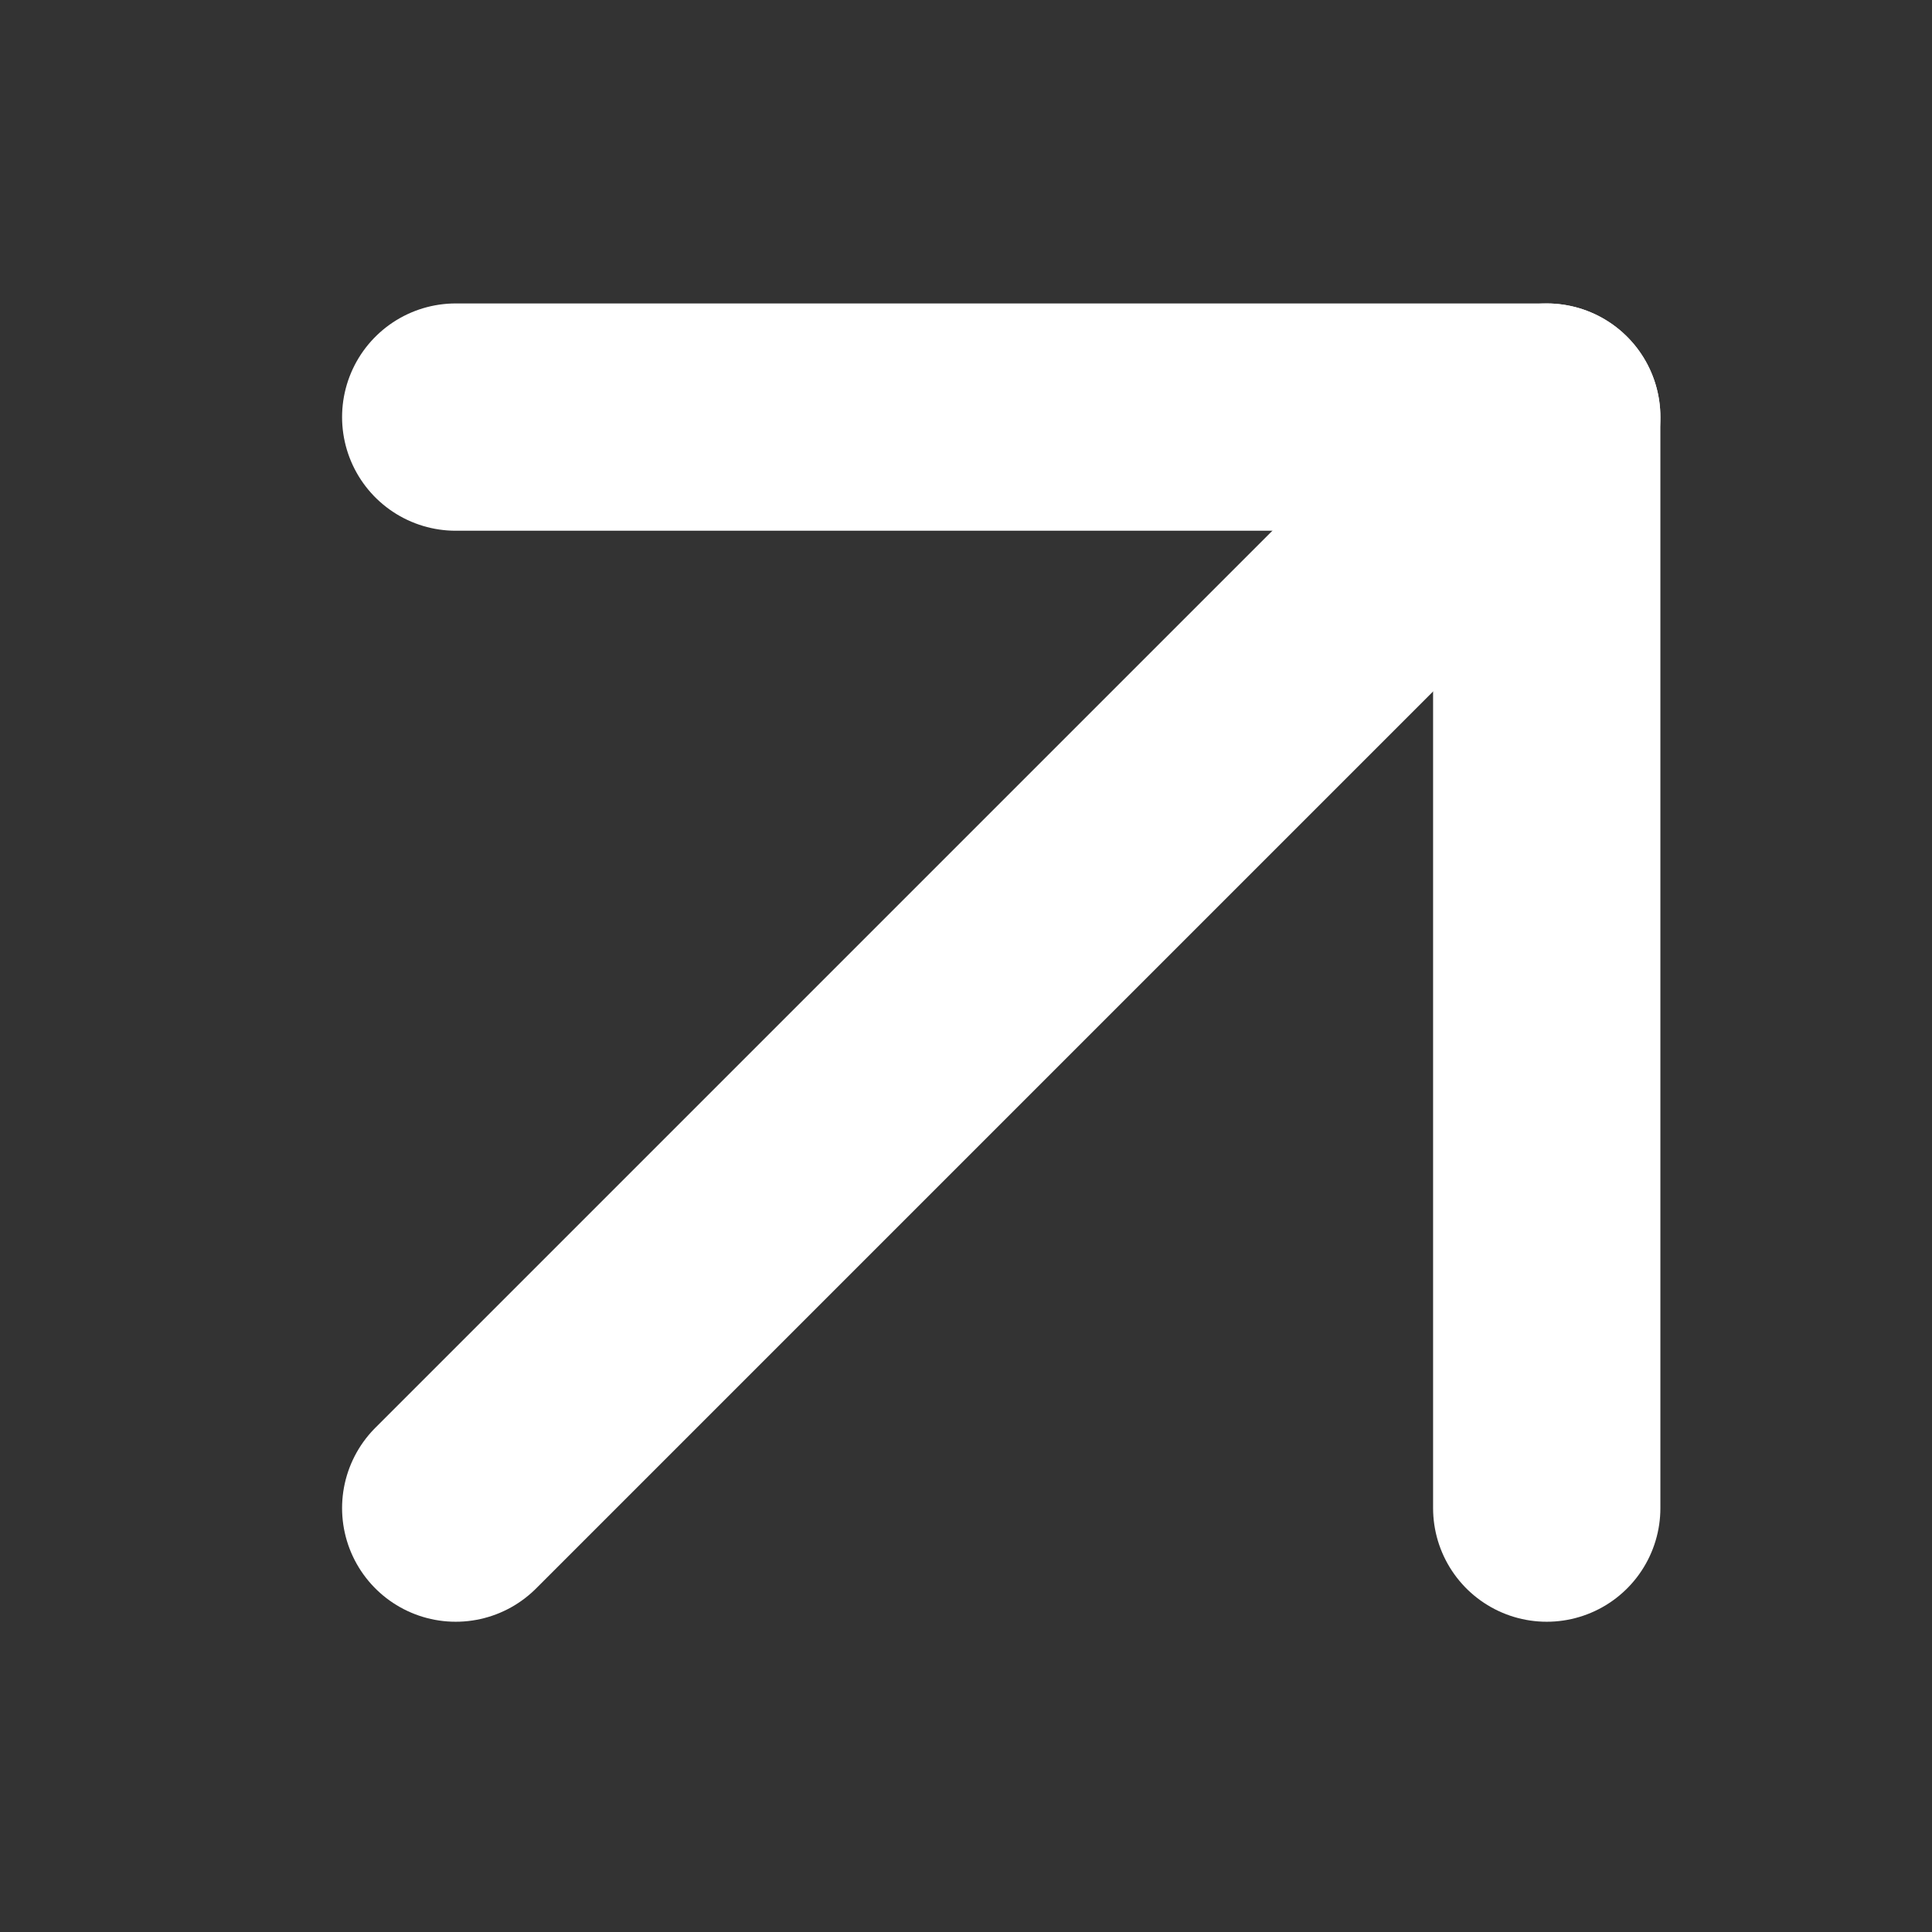
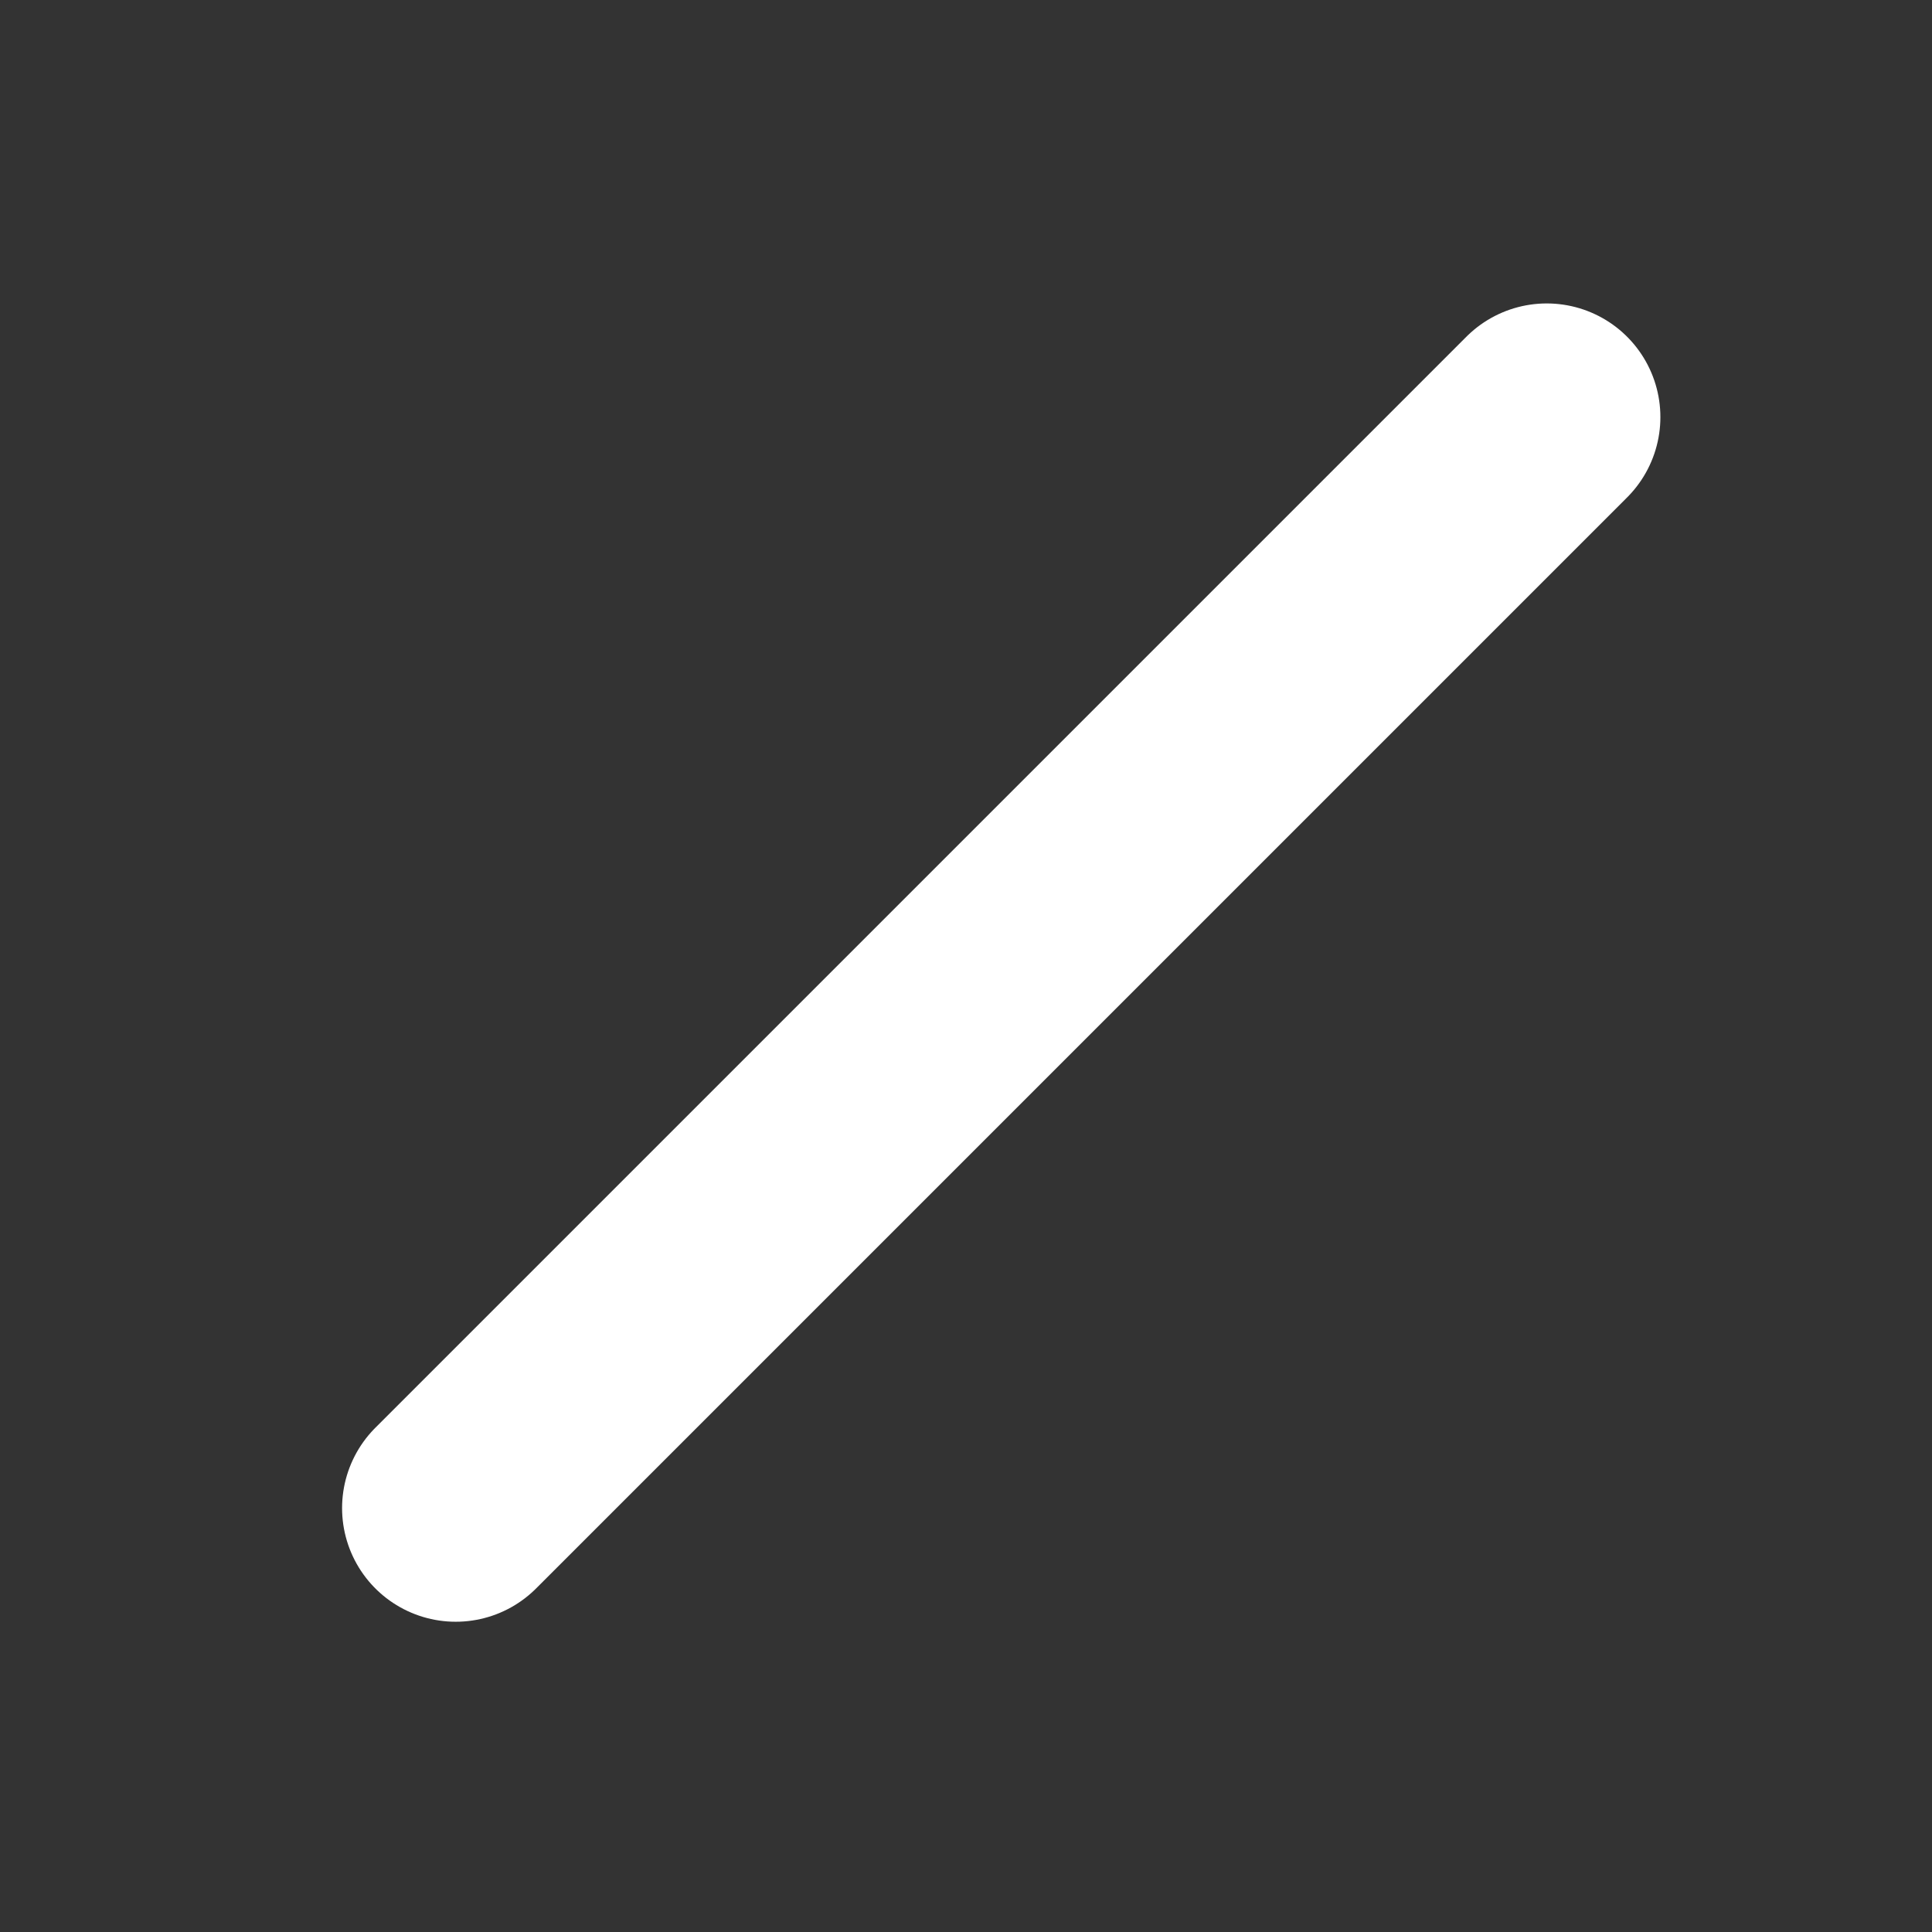
<svg xmlns="http://www.w3.org/2000/svg" width="17" height="17" viewBox="0 0 17 17" fill="none">
  <rect x="0" y="0" width="17" height="17" fill="#333333" stroke="none" />
  <g clip-path="url(#clip0_56_161)">
    <path d="M4.01 13.27L13.61 3.67" stroke="white" stroke-width="2" stroke-linecap="round" stroke-linejoin="round" />
-     <path d="M4.01 3.67H13.61V13.27" stroke="white" stroke-width="2" stroke-linecap="round" stroke-linejoin="round" />
  </g>
  <defs>
    <clipPath id="clip0_56_161">
      <rect width="16" height="16" fill="white" transform="translate(0.81 0.47)" />
    </clipPath>
  </defs>
</svg>